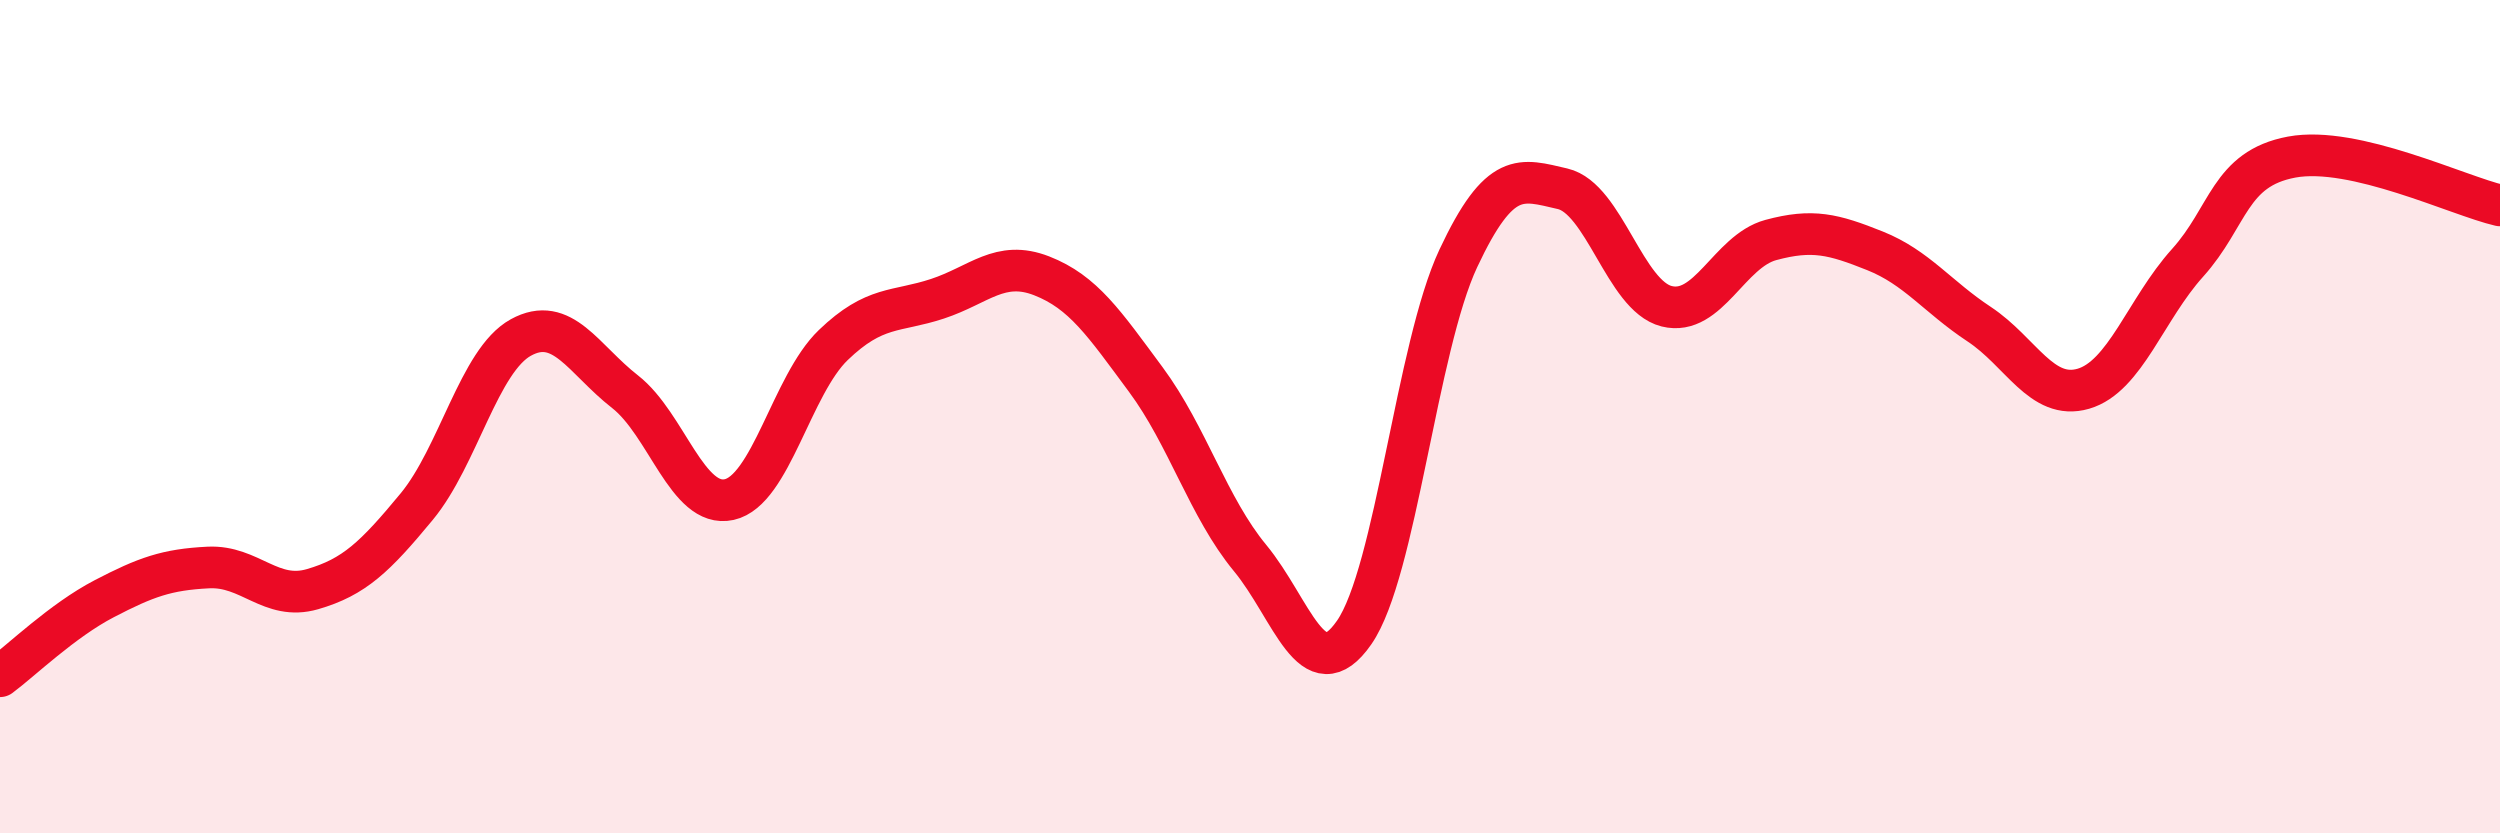
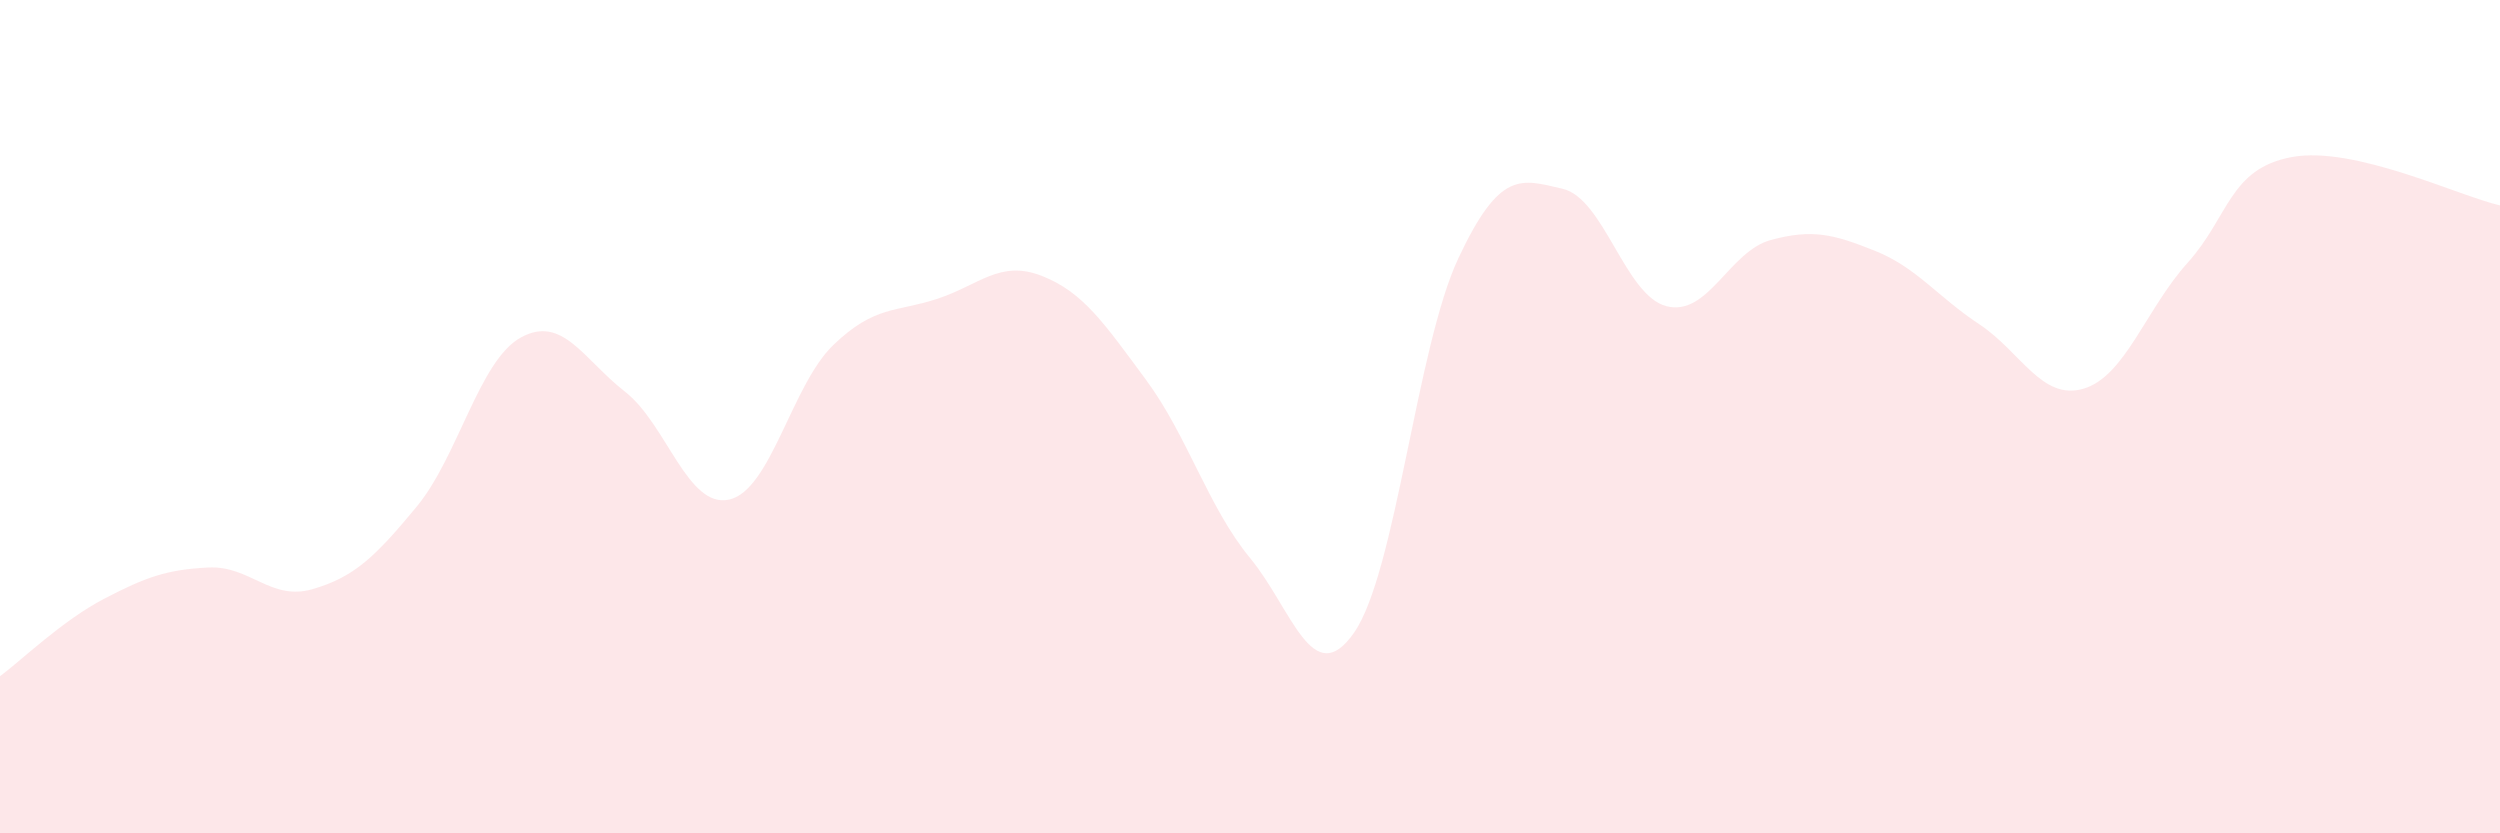
<svg xmlns="http://www.w3.org/2000/svg" width="60" height="20" viewBox="0 0 60 20">
  <path d="M 0,16.23 C 0.5,15.86 1.5,14.89 2.5,14.37 C 3.5,13.85 4,13.67 5,13.62 C 6,13.57 6.5,14.43 7.5,14.14 C 8.5,13.85 9,13.37 10,12.16 C 11,10.95 11.5,8.65 12.5,8.1 C 13.5,7.55 14,8.62 15,9.4 C 16,10.18 16.5,12.21 17.5,11.99 C 18.5,11.77 19,9.24 20,8.28 C 21,7.32 21.5,7.5 22.5,7.17 C 23.5,6.84 24,6.23 25,6.62 C 26,7.01 26.5,7.76 27.5,9.11 C 28.5,10.46 29,12.18 30,13.39 C 31,14.6 31.5,16.62 32.5,15.18 C 33.5,13.74 34,8.33 35,6.2 C 36,4.07 36.5,4.3 37.5,4.53 C 38.5,4.76 39,7.1 40,7.35 C 41,7.6 41.5,6.03 42.5,5.76 C 43.5,5.49 44,5.62 45,6.02 C 46,6.42 46.5,7.12 47.5,7.78 C 48.5,8.44 49,9.62 50,9.33 C 51,9.04 51.5,7.42 52.5,6.31 C 53.5,5.2 53.5,4.05 55,3.77 C 56.5,3.49 59,4.7 60,4.93L60 20L0 20Z" fill="#EB0A25" opacity="0.1" stroke-linecap="round" stroke-linejoin="round" />
-   <path d="M 0,16.23 C 0.5,15.86 1.5,14.89 2.5,14.37 C 3.5,13.85 4,13.67 5,13.62 C 6,13.57 6.5,14.43 7.5,14.14 C 8.5,13.85 9,13.37 10,12.16 C 11,10.95 11.5,8.65 12.5,8.1 C 13.5,7.55 14,8.62 15,9.4 C 16,10.18 16.5,12.21 17.5,11.99 C 18.5,11.77 19,9.24 20,8.28 C 21,7.32 21.5,7.5 22.5,7.17 C 23.5,6.84 24,6.23 25,6.62 C 26,7.01 26.5,7.76 27.5,9.11 C 28.5,10.46 29,12.18 30,13.39 C 31,14.6 31.5,16.62 32.5,15.18 C 33.5,13.74 34,8.33 35,6.2 C 36,4.07 36.5,4.3 37.5,4.53 C 38.5,4.76 39,7.1 40,7.35 C 41,7.6 41.5,6.03 42.5,5.76 C 43.5,5.49 44,5.62 45,6.02 C 46,6.42 46.5,7.12 47.5,7.78 C 48.5,8.44 49,9.62 50,9.33 C 51,9.04 51.5,7.42 52.5,6.31 C 53.5,5.2 53.5,4.05 55,3.77 C 56.5,3.49 59,4.7 60,4.93" stroke="#EB0A25" stroke-width="1" fill="none" stroke-linecap="round" stroke-linejoin="round" />
</svg>